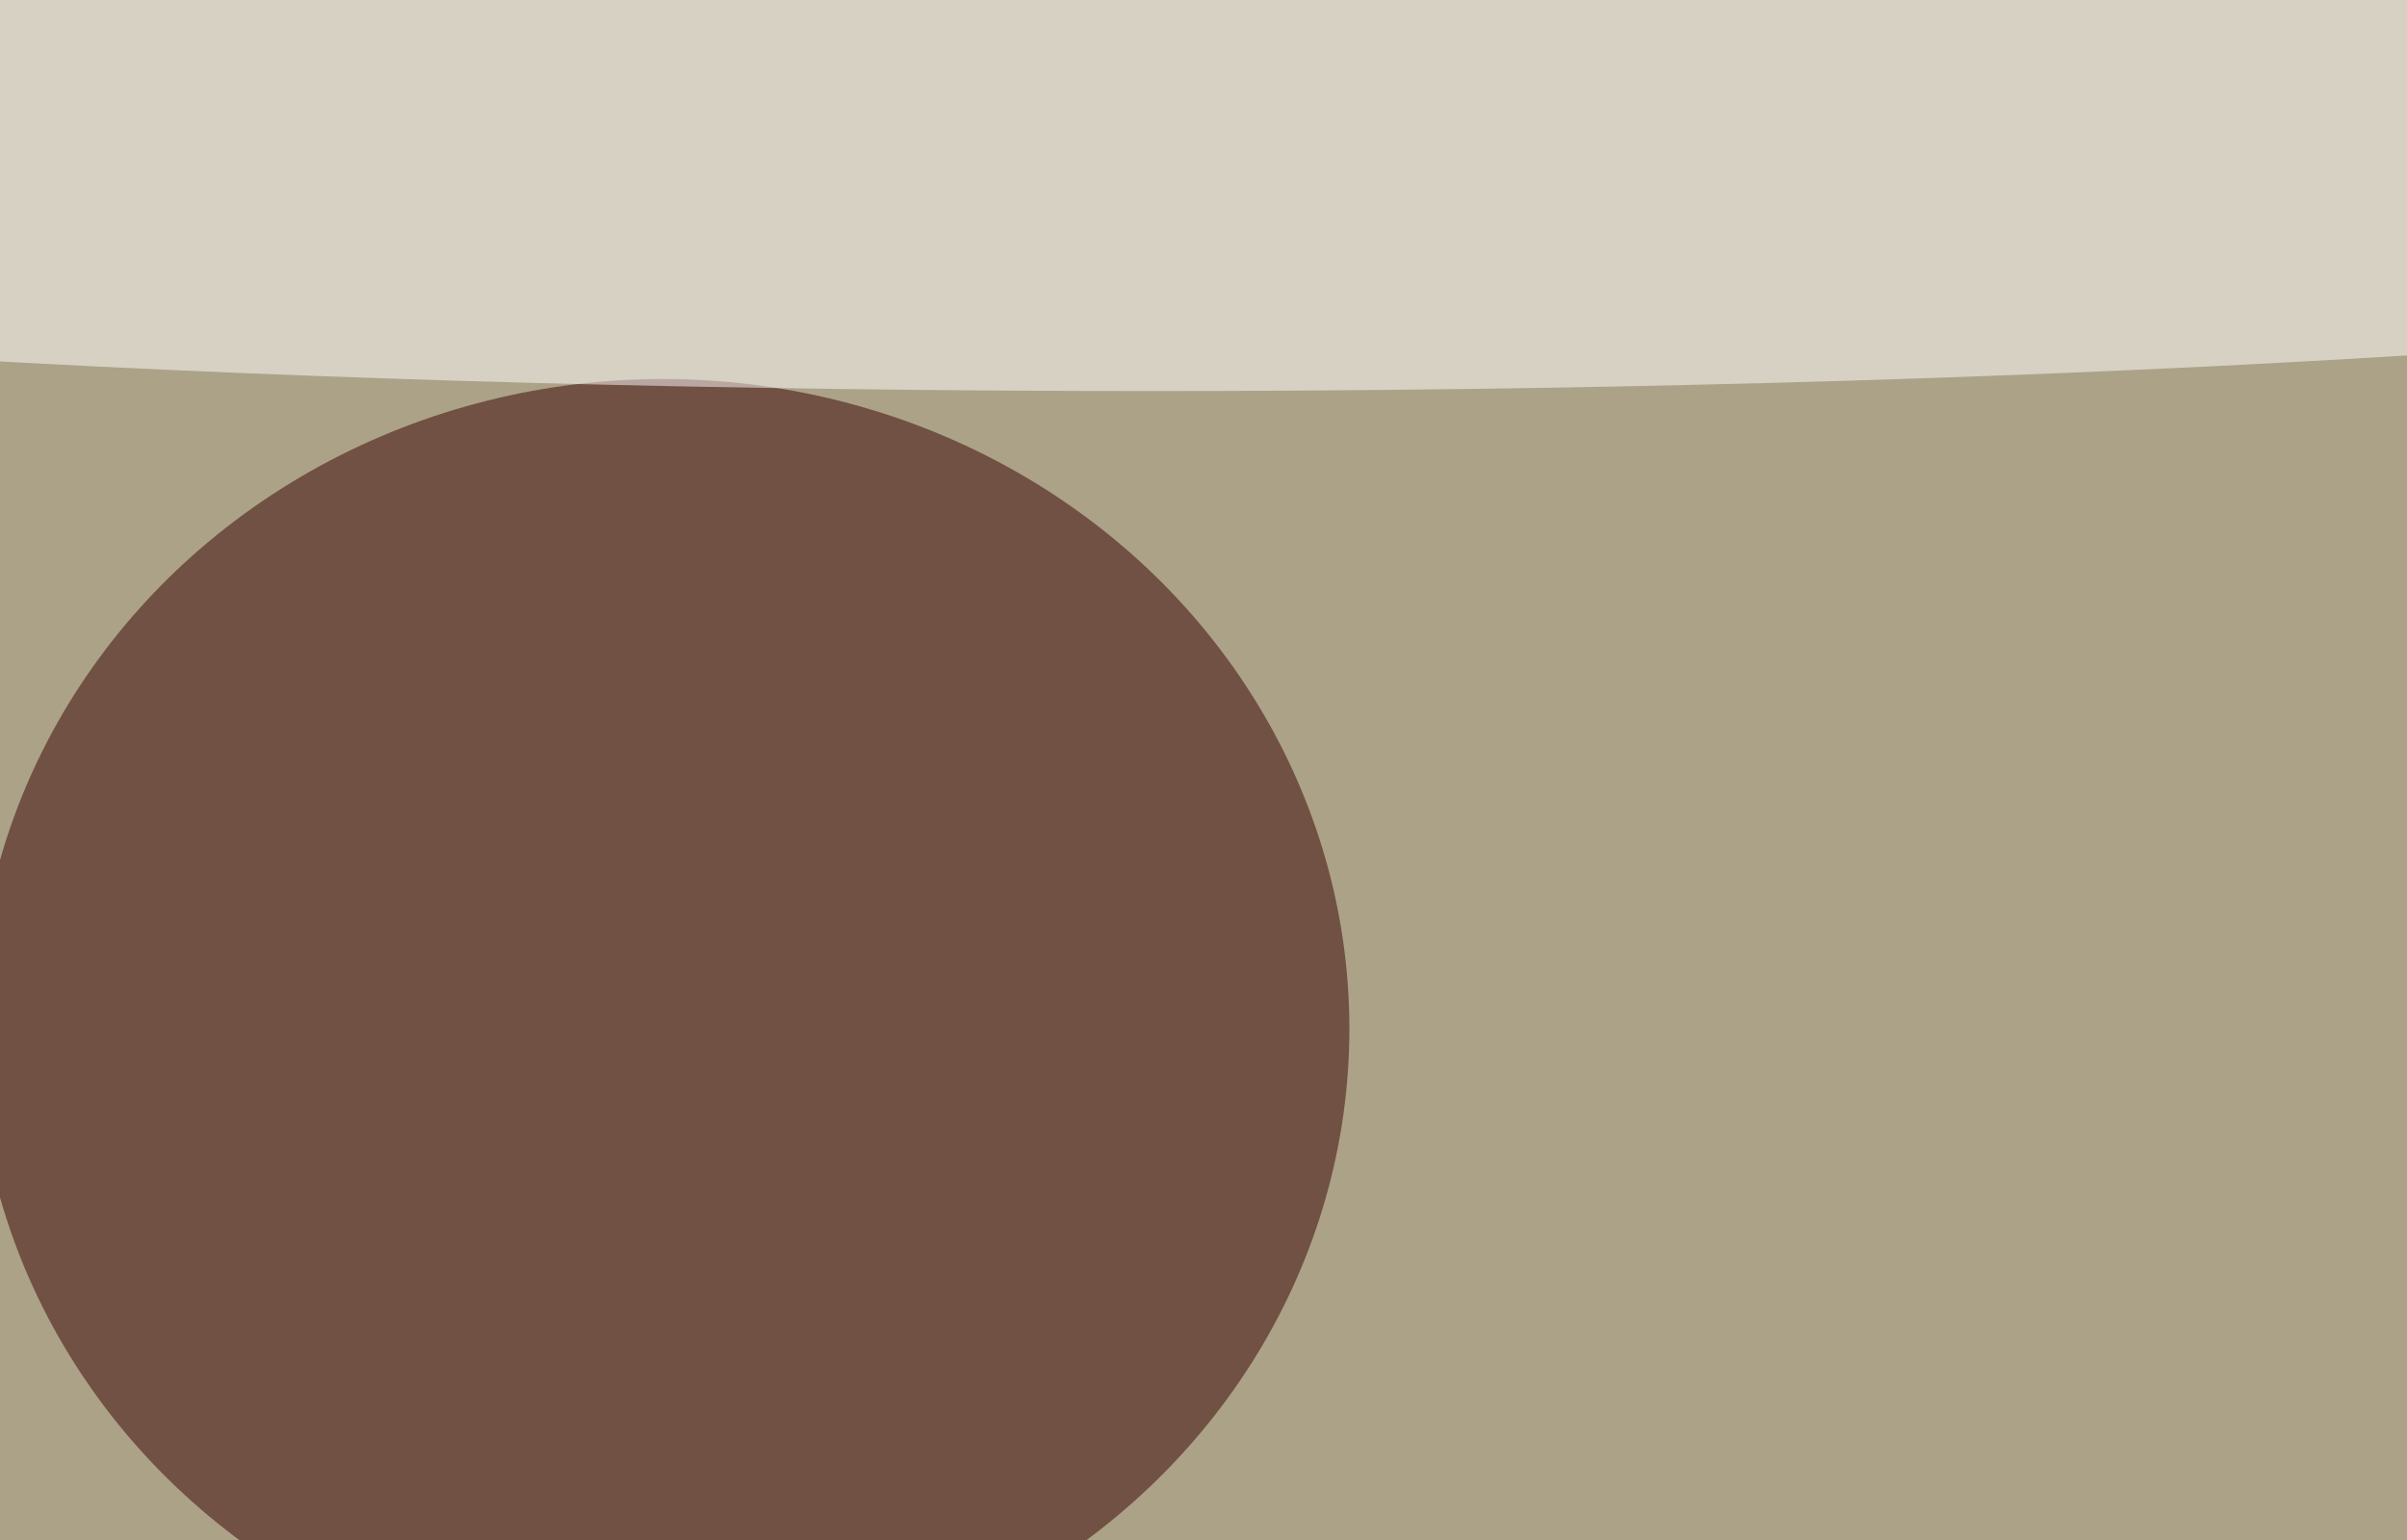
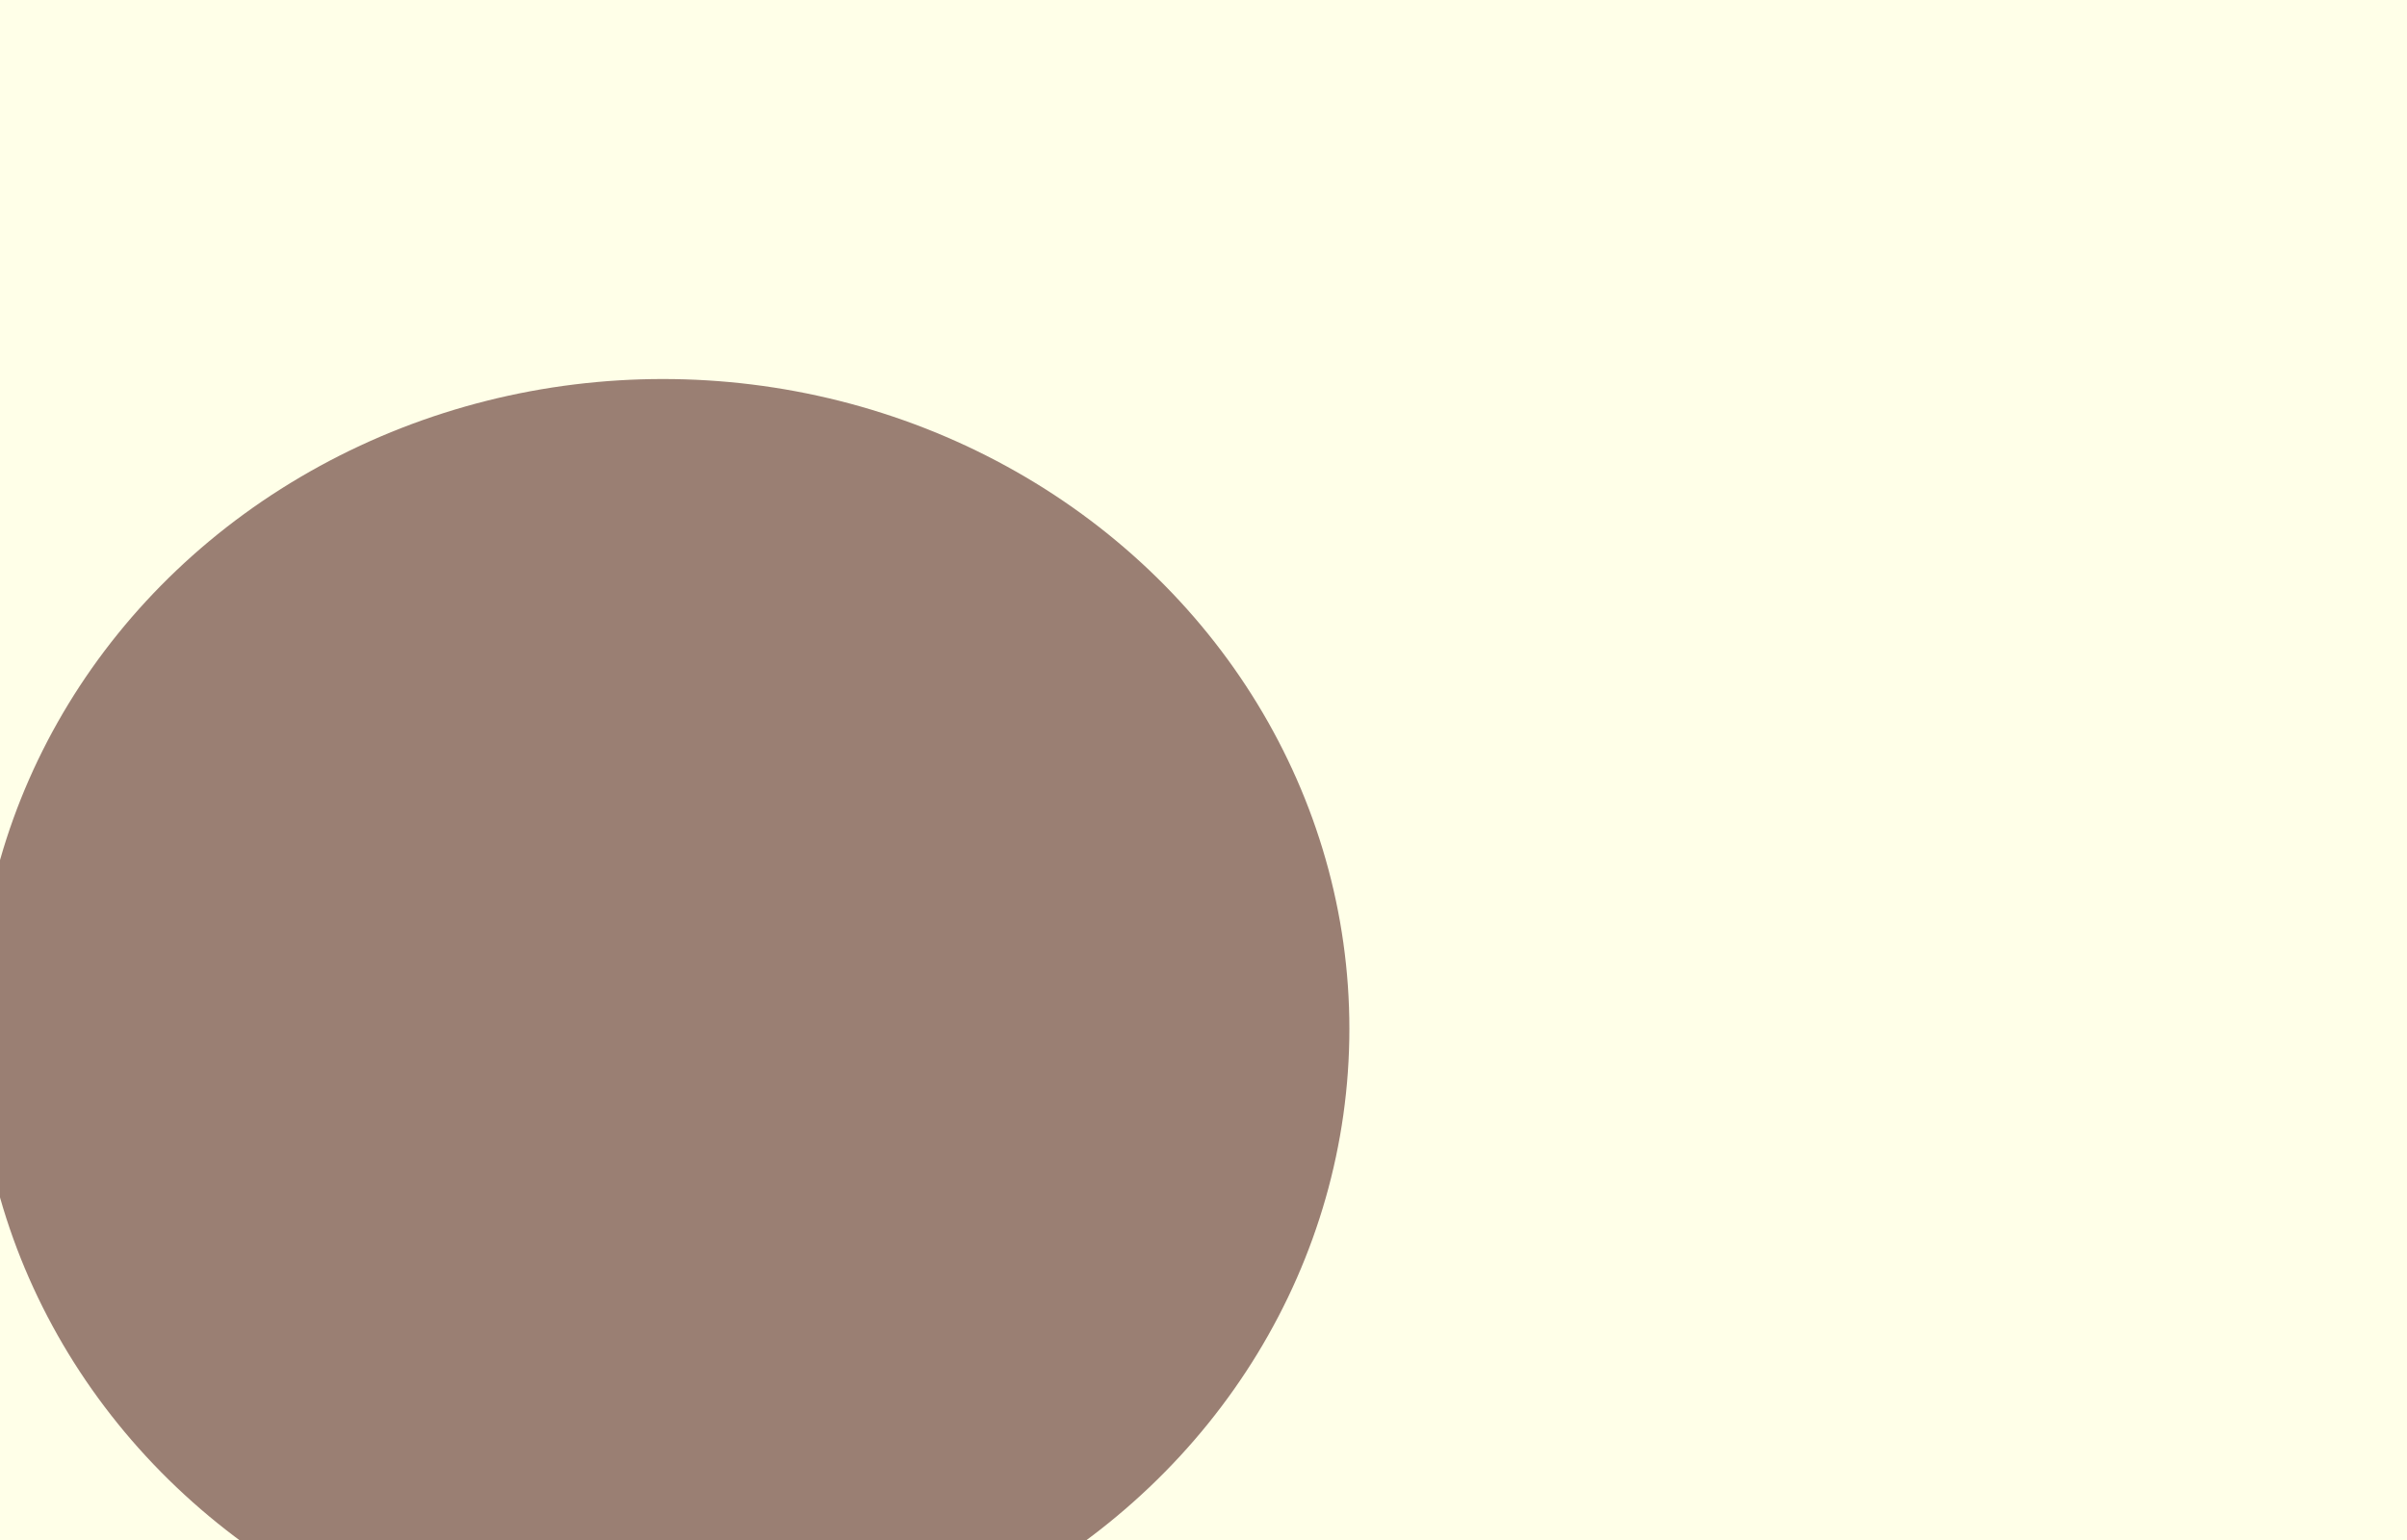
<svg xmlns="http://www.w3.org/2000/svg" version="1.1" viewBox="0 0 600 300" preserveAspectRatio="none" width="500" height="320">
  <filter id="b">
    <feGaussianBlur stdDeviation="60" />
  </filter>
-   <rect width="100%" height="100%" fill="#59443c" />
  <g filter="url(#b)">
    <g transform="scale(2.344) translate(0.5 0.5)">
      <ellipse fill="#ffffd1" fill-opacity="0.502" cx="164" cy="136" rx="199" ry="255" />
      <ellipse fill="#370000" fill-opacity="0.502" cx="70" cy="85" rx="73" ry="54" />
-       <ellipse fill="#ffffff" fill-opacity="0.502" cx="122" cy="12" rx="255" ry="20" />
    </g>
  </g>
</svg>